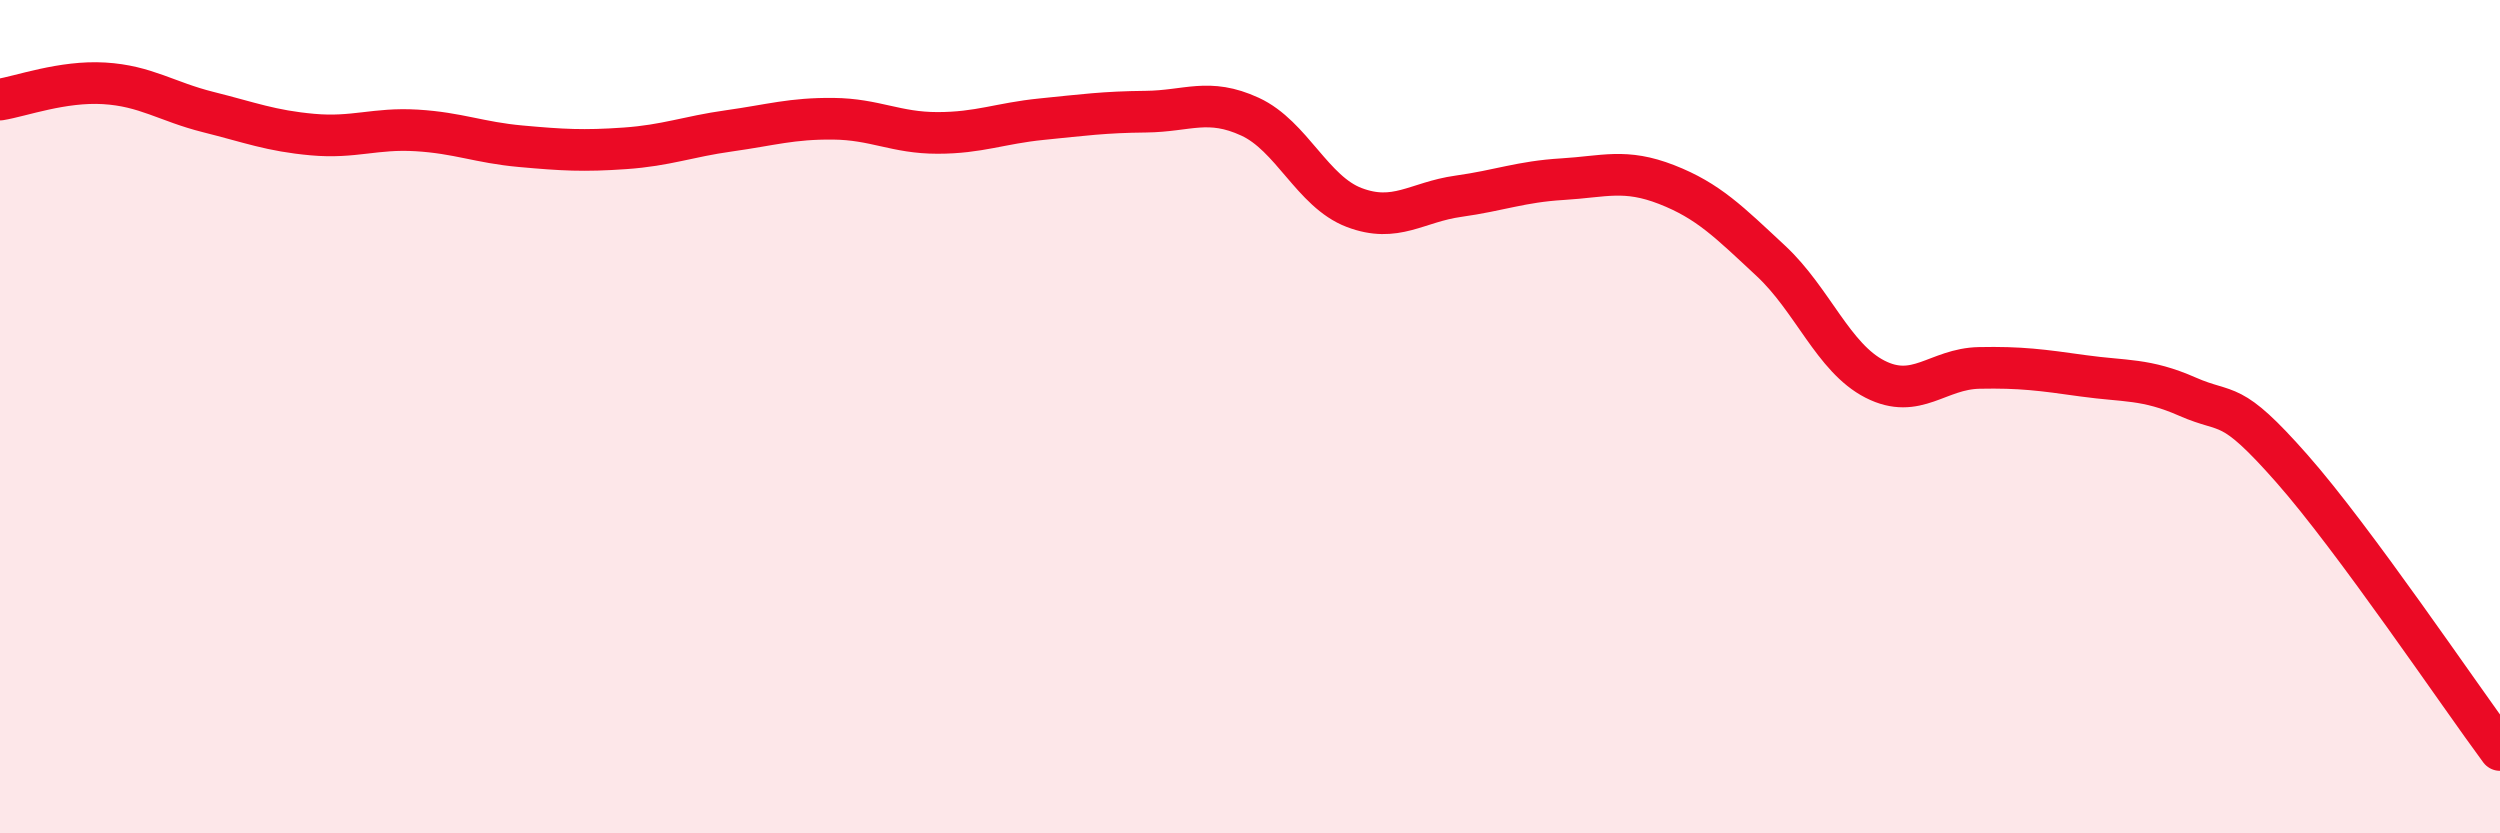
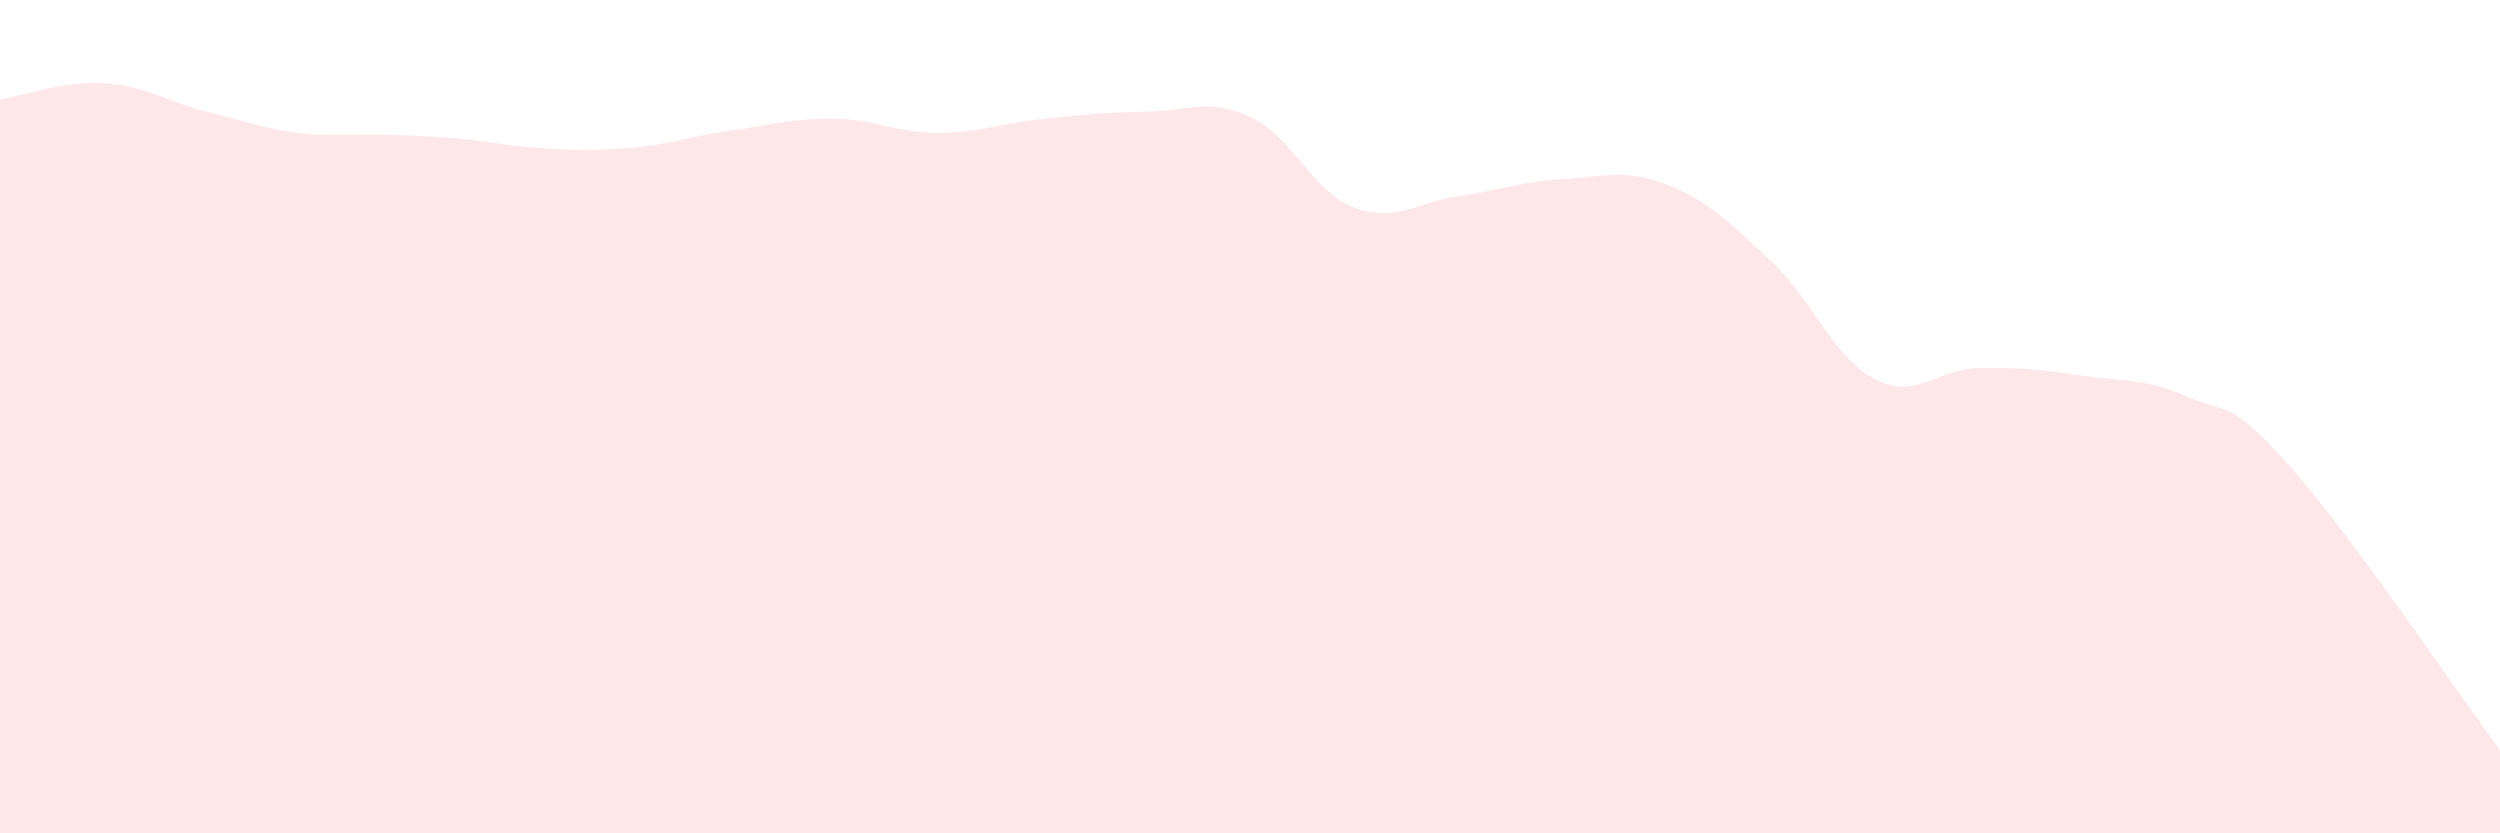
<svg xmlns="http://www.w3.org/2000/svg" width="60" height="20" viewBox="0 0 60 20">
-   <path d="M 0,2.39 C 0.5,2.31 1.5,1.94 2.5,2 C 3.5,2.06 4,2.44 5,2.69 C 6,2.94 6.5,3.14 7.5,3.23 C 8.5,3.32 9,3.07 10,3.13 C 11,3.19 11.5,3.42 12.5,3.51 C 13.5,3.6 14,3.63 15,3.56 C 16,3.49 16.5,3.28 17.5,3.14 C 18.5,3 19,2.84 20,2.85 C 21,2.86 21.5,3.19 22.5,3.19 C 23.5,3.19 24,2.96 25,2.86 C 26,2.76 26.5,2.69 27.5,2.68 C 28.5,2.67 29,2.34 30,2.8 C 31,3.26 31.5,4.6 32.5,4.98 C 33.5,5.36 34,4.85 35,4.71 C 36,4.57 36.5,4.36 37.5,4.3 C 38.5,4.24 39,4.04 40,4.43 C 41,4.82 41.5,5.33 42.5,6.26 C 43.5,7.19 44,8.59 45,9.1 C 46,9.61 46.5,8.85 47.5,8.83 C 48.5,8.81 49,8.88 50,9.02 C 51,9.16 51.5,9.08 52.5,9.52 C 53.5,9.96 53.5,9.54 55,11.24 C 56.5,12.94 59,16.65 60,18L60 20L0 20Z" fill="#EB0A25" opacity="0.1" stroke-linecap="round" stroke-linejoin="round" />
-   <path d="M 0,2.39 C 0.5,2.31 1.5,1.94 2.5,2 C 3.5,2.06 4,2.44 5,2.69 C 6,2.94 6.5,3.14 7.5,3.23 C 8.5,3.32 9,3.07 10,3.13 C 11,3.19 11.5,3.42 12.5,3.51 C 13.5,3.6 14,3.63 15,3.56 C 16,3.49 16.5,3.28 17.5,3.14 C 18.5,3 19,2.84 20,2.85 C 21,2.86 21.5,3.19 22.5,3.19 C 23.5,3.19 24,2.96 25,2.86 C 26,2.76 26.5,2.69 27.5,2.68 C 28.5,2.67 29,2.34 30,2.8 C 31,3.26 31.5,4.6 32.5,4.98 C 33.5,5.36 34,4.85 35,4.71 C 36,4.57 36.5,4.36 37.5,4.3 C 38.5,4.24 39,4.04 40,4.43 C 41,4.82 41.5,5.33 42.5,6.26 C 43.5,7.19 44,8.59 45,9.1 C 46,9.61 46.5,8.85 47.5,8.83 C 48.5,8.81 49,8.88 50,9.02 C 51,9.16 51.5,9.08 52.5,9.52 C 53.5,9.96 53.5,9.54 55,11.24 C 56.5,12.94 59,16.65 60,18" stroke="#EB0A25" stroke-width="1" fill="none" stroke-linecap="round" stroke-linejoin="round" />
+   <path d="M 0,2.39 C 0.5,2.31 1.5,1.94 2.5,2 C 3.5,2.06 4,2.44 5,2.69 C 6,2.94 6.5,3.14 7.5,3.23 C 11,3.19 11.5,3.42 12.5,3.51 C 13.5,3.6 14,3.63 15,3.56 C 16,3.49 16.5,3.28 17.5,3.14 C 18.5,3 19,2.84 20,2.85 C 21,2.86 21.5,3.19 22.5,3.19 C 23.5,3.19 24,2.96 25,2.86 C 26,2.76 26.5,2.69 27.5,2.68 C 28.5,2.67 29,2.34 30,2.8 C 31,3.26 31.5,4.6 32.5,4.98 C 33.5,5.36 34,4.85 35,4.71 C 36,4.57 36.5,4.36 37.5,4.3 C 38.5,4.24 39,4.04 40,4.43 C 41,4.82 41.5,5.33 42.5,6.26 C 43.5,7.19 44,8.59 45,9.1 C 46,9.61 46.5,8.85 47.5,8.83 C 48.5,8.81 49,8.88 50,9.02 C 51,9.16 51.5,9.08 52.5,9.52 C 53.5,9.96 53.5,9.54 55,11.24 C 56.5,12.94 59,16.65 60,18L60 20L0 20Z" fill="#EB0A25" opacity="0.1" stroke-linecap="round" stroke-linejoin="round" />
</svg>